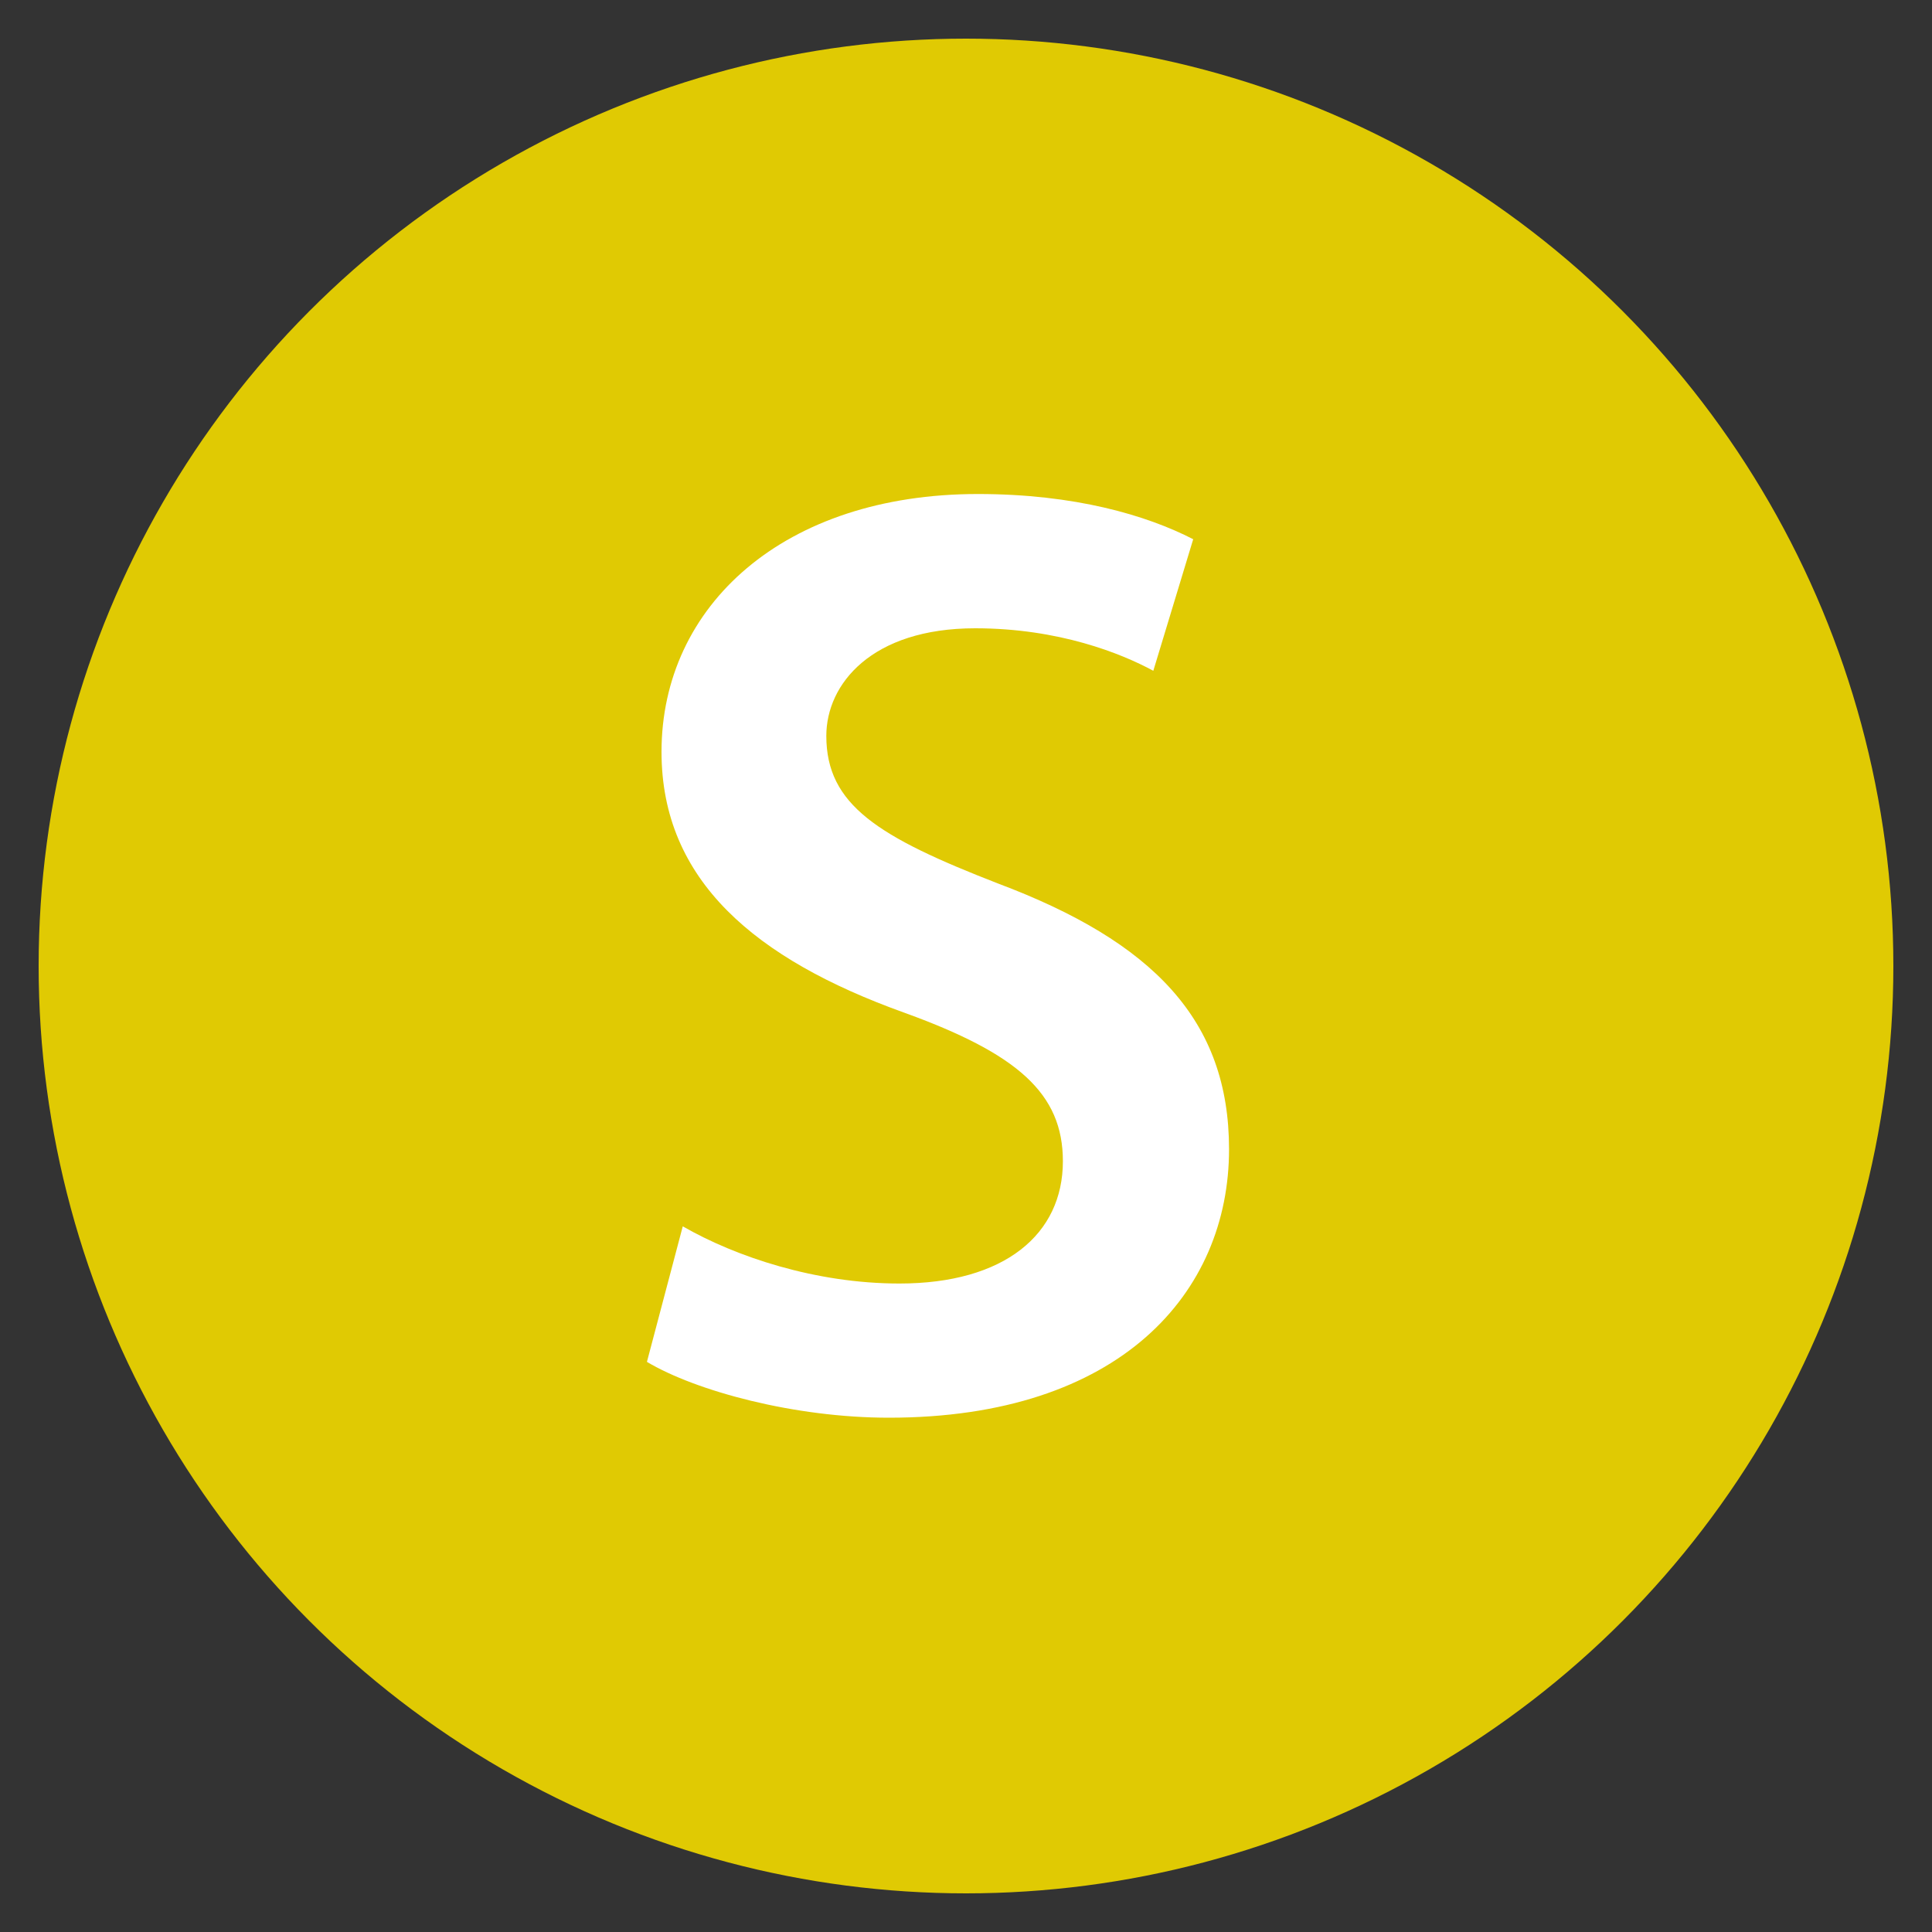
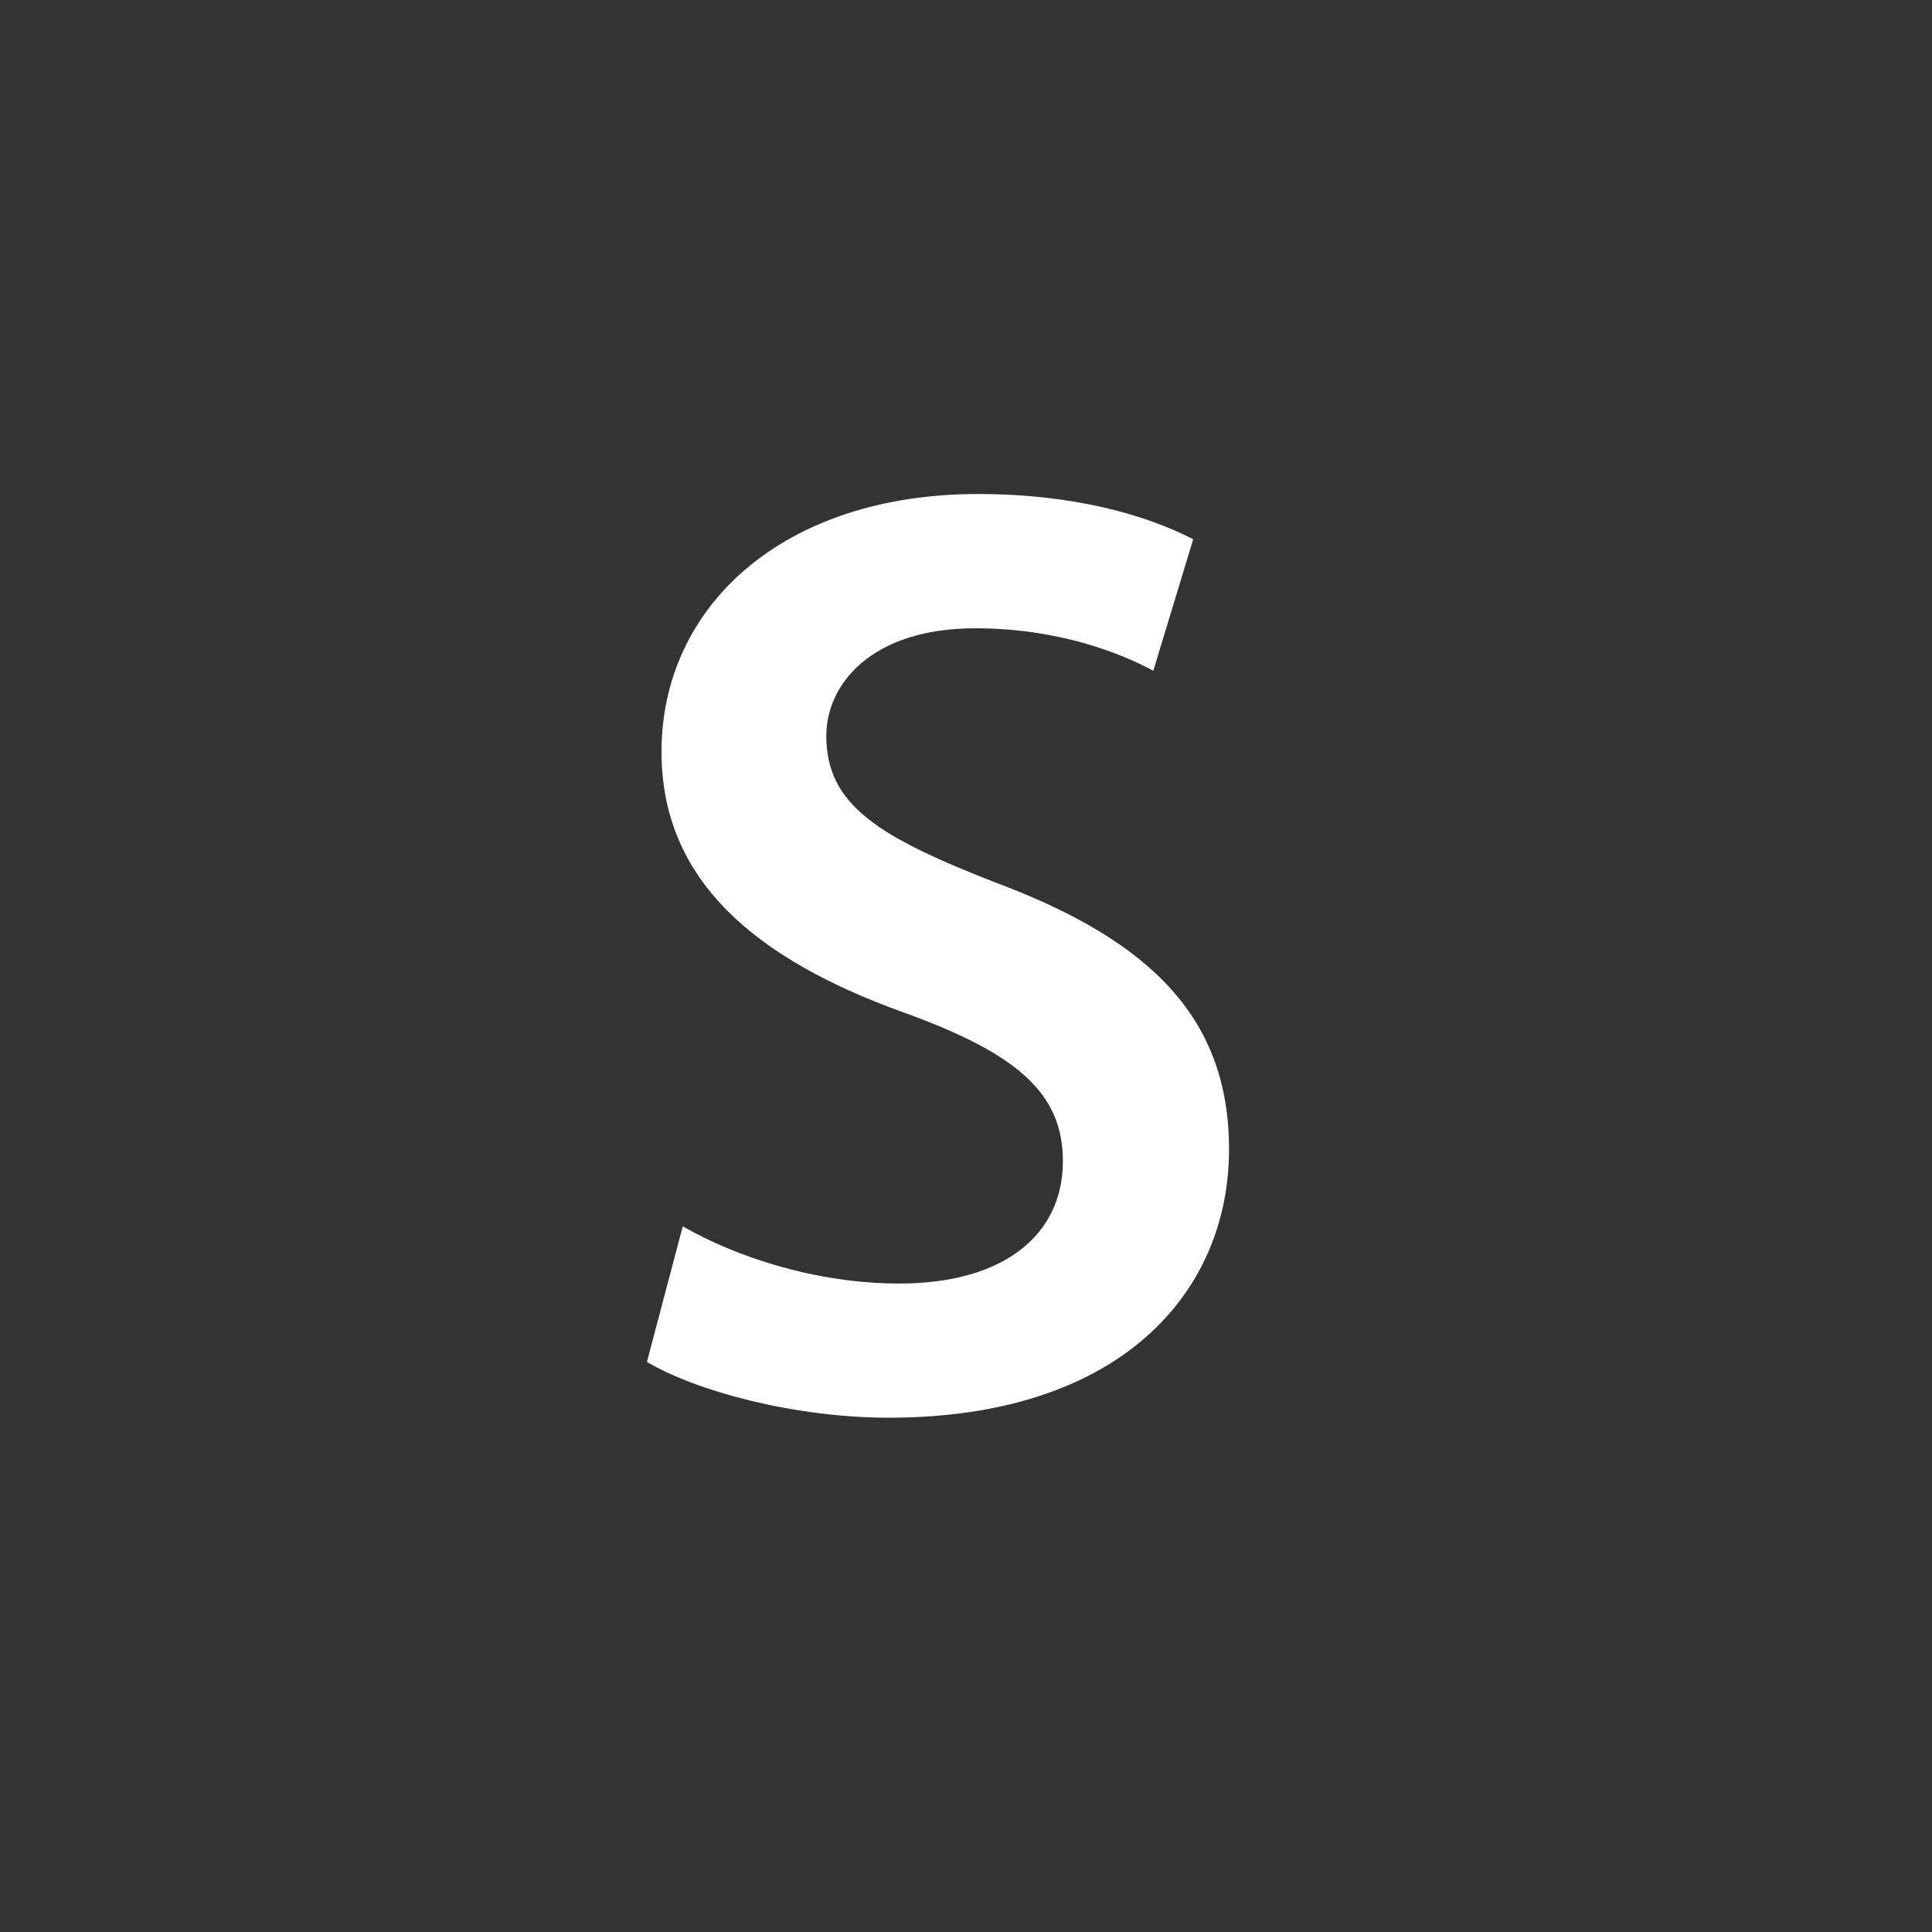
<svg xmlns="http://www.w3.org/2000/svg" id="Calque_1" data-name="Calque 1" viewBox="0 0 200 200">
  <rect x="0" y="0" width="200" height="200" fill="#333333" stroke="none" />
  <defs>
    <style>
      .cls-1 {
        fill: #fff;
      }

      .cls-2 {
        fill: #e0ca03;
      }
    </style>
  </defs>
-   <circle class="cls-2" cx="100" cy="100" r="96" />
  <path class="cls-1" d="M70.68,126.95c5.5,3.16,13.76,5.92,22.43,5.92,10.87,0,16.92-5.09,16.92-12.66,0-7.02-4.68-11.14-16.51-15.41-15.27-5.5-25.04-13.62-25.04-26.97,0-15.13,12.66-26.69,32.75-26.69,10.04,0,17.47,2.2,22.29,4.68l-4.13,13.62c-3.3-1.79-9.77-4.4-18.44-4.4-10.73,0-15.41,5.78-15.41,11.14,0,7.15,5.37,10.46,17.75,15.27,16.1,6.05,23.94,14.17,23.94,27.52,0,14.86-11.28,27.79-35.22,27.79-9.77,0-19.95-2.75-25.04-5.78l3.71-14.03Z" />
</svg>